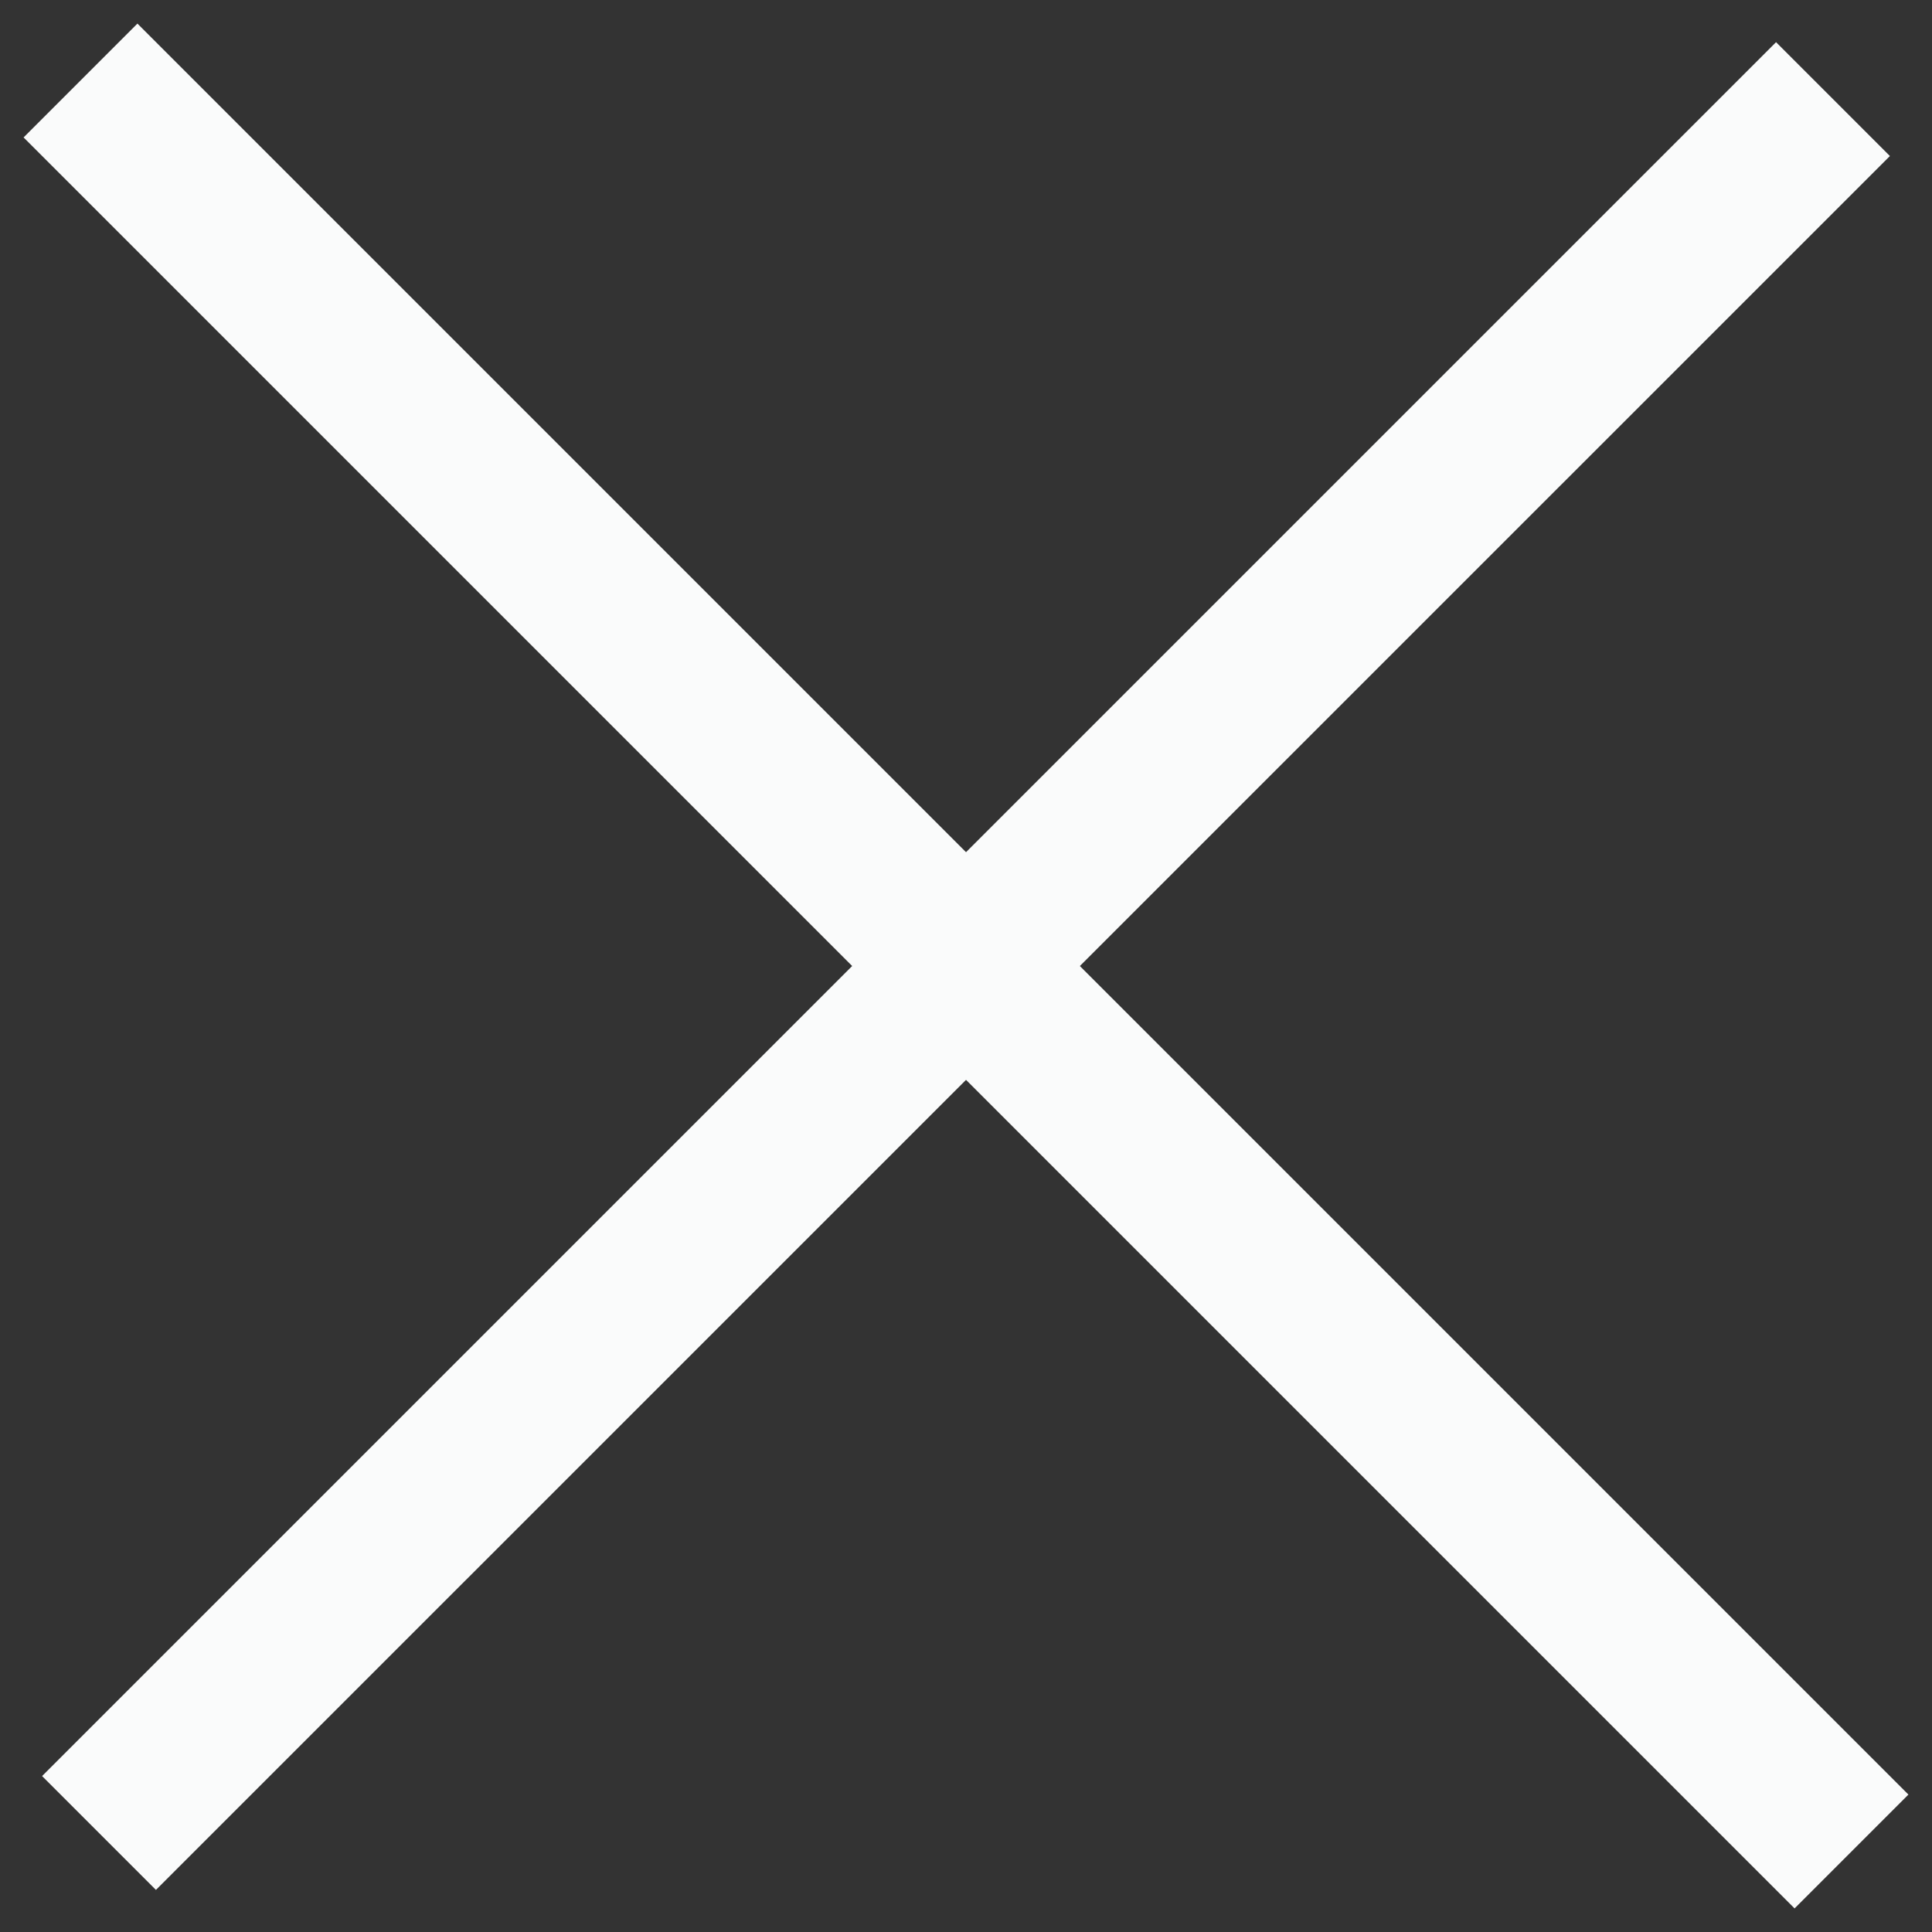
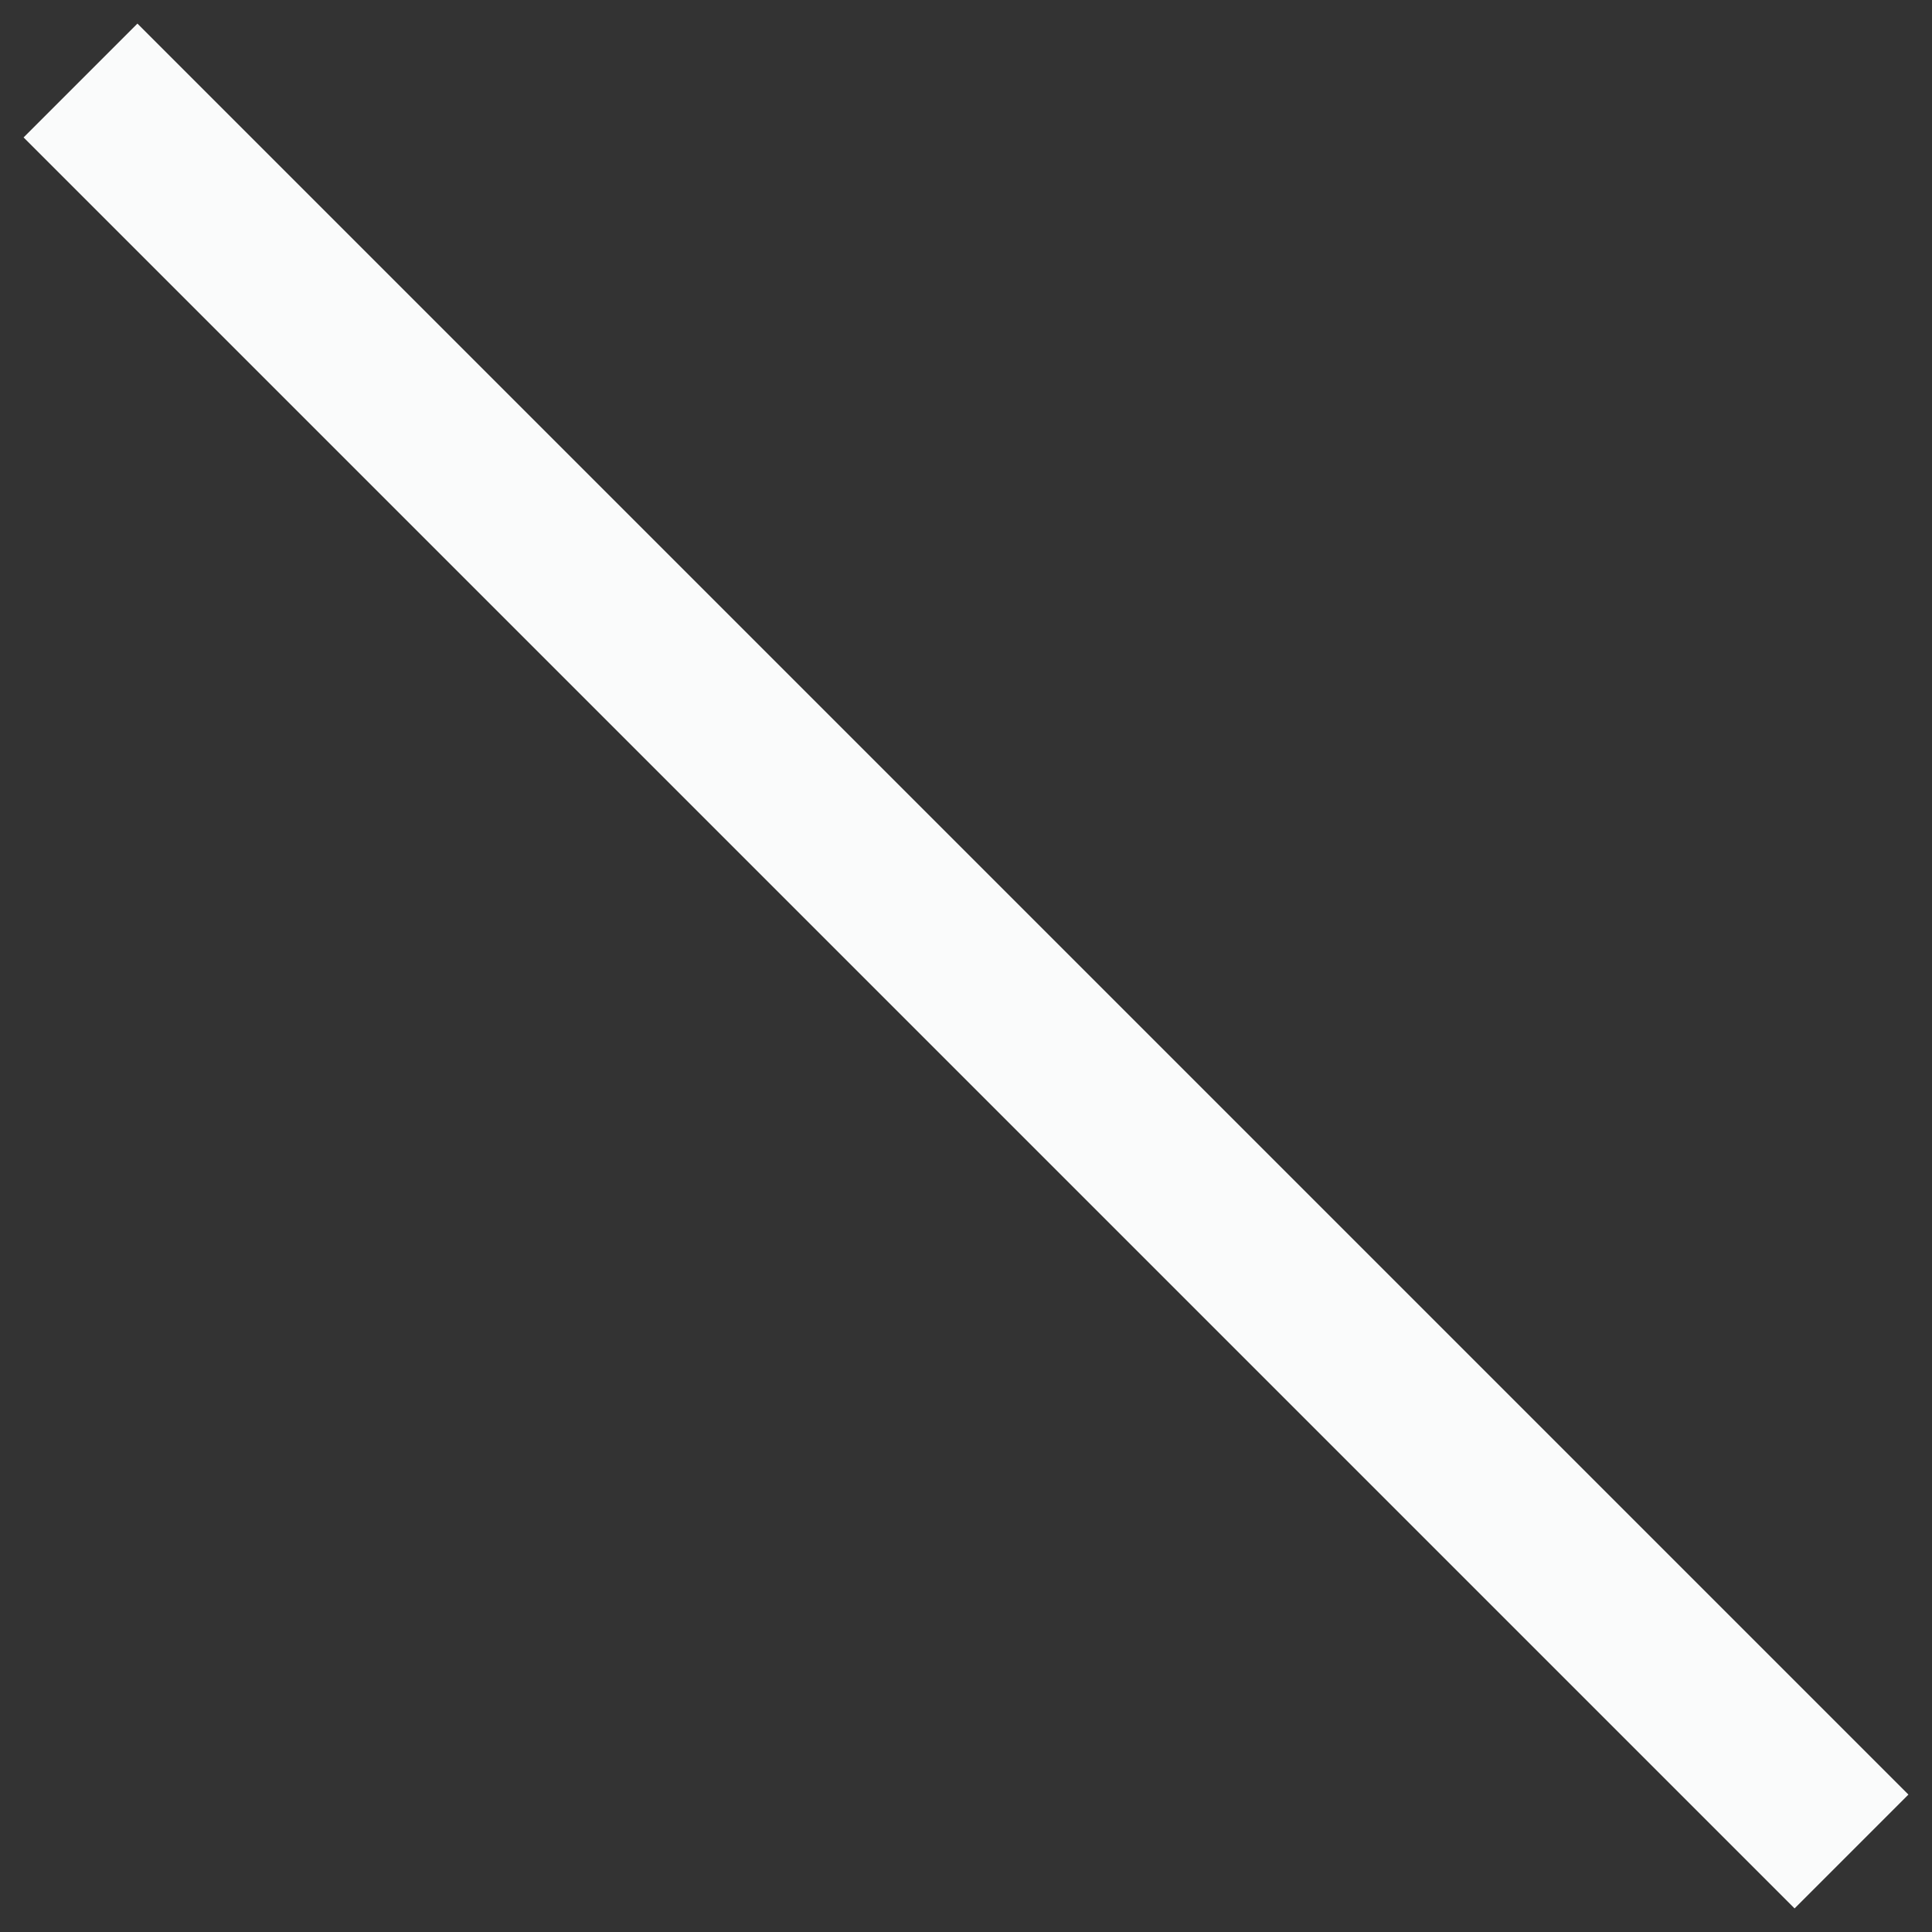
<svg xmlns="http://www.w3.org/2000/svg" width="24" height="24" viewBox="0 0 24 24" fill="none">
  <rect x="0" y="0" width="24" height="24" fill="#333333" stroke="none" />
  <path d="M23 23L1 1" stroke="#FAFBFB" stroke-width="2" />
-   <path d="M1.23 22.77L22.77 1.231" stroke="#FAFBFB" stroke-width="2" />
</svg>